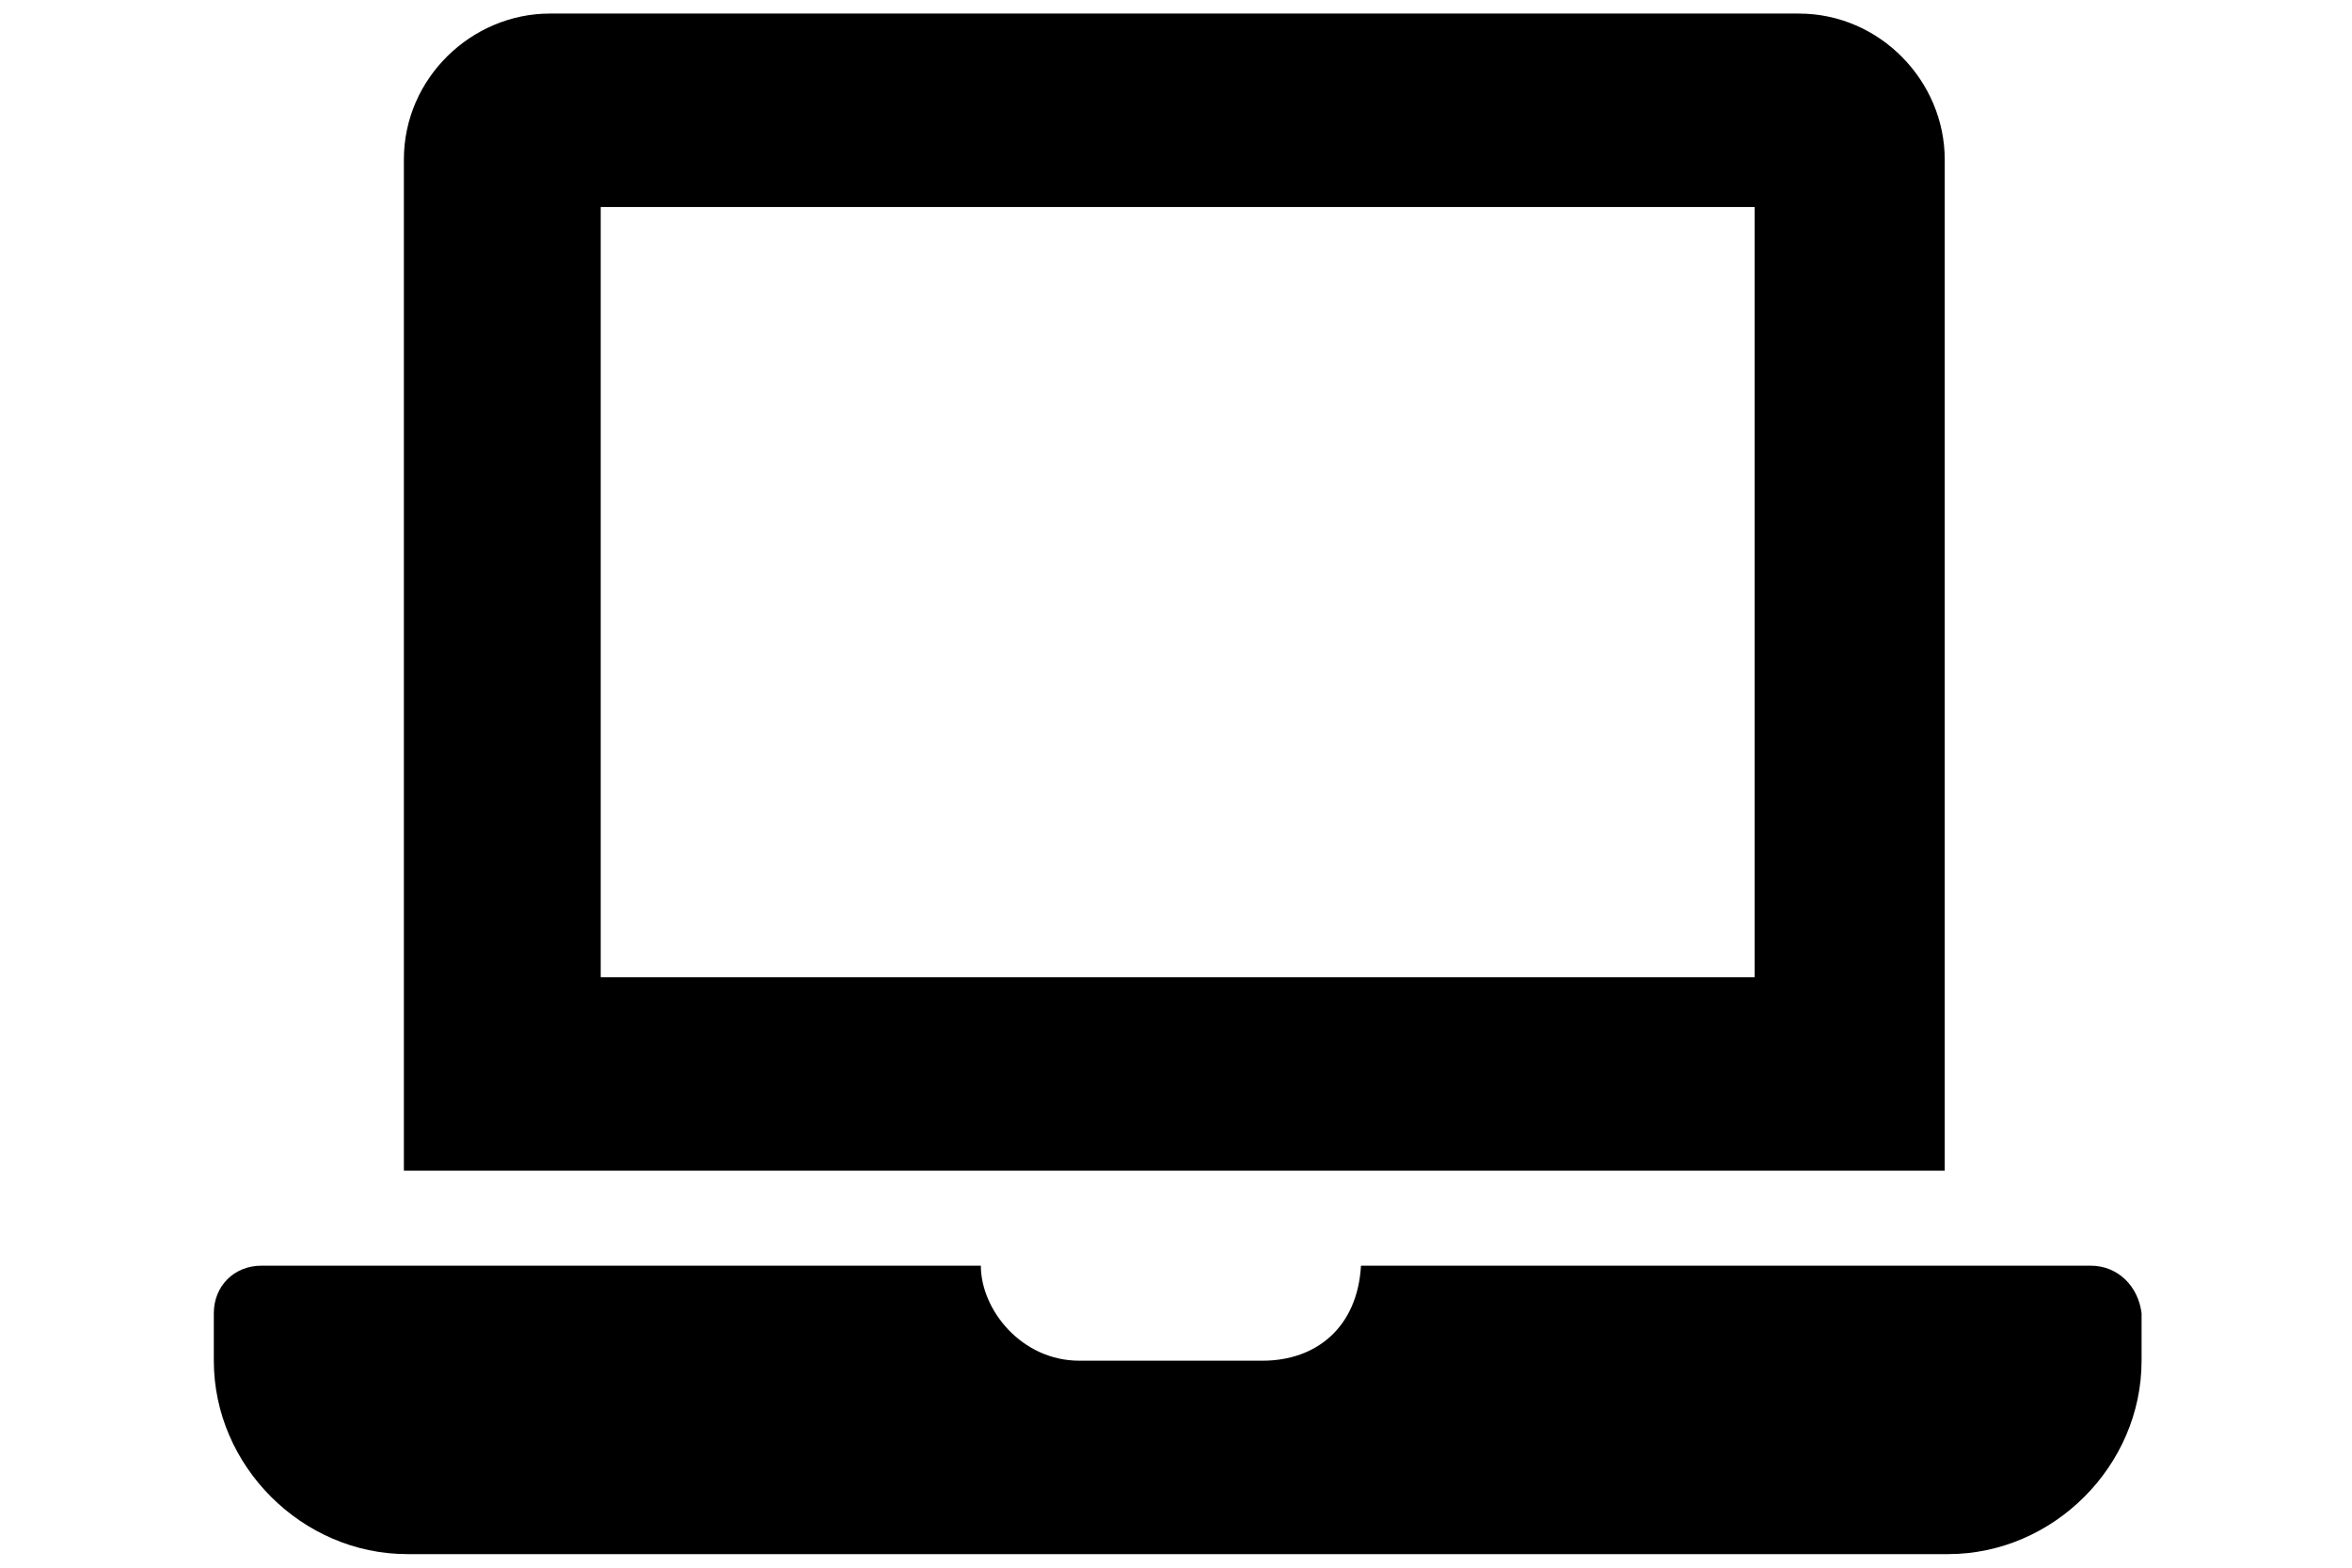
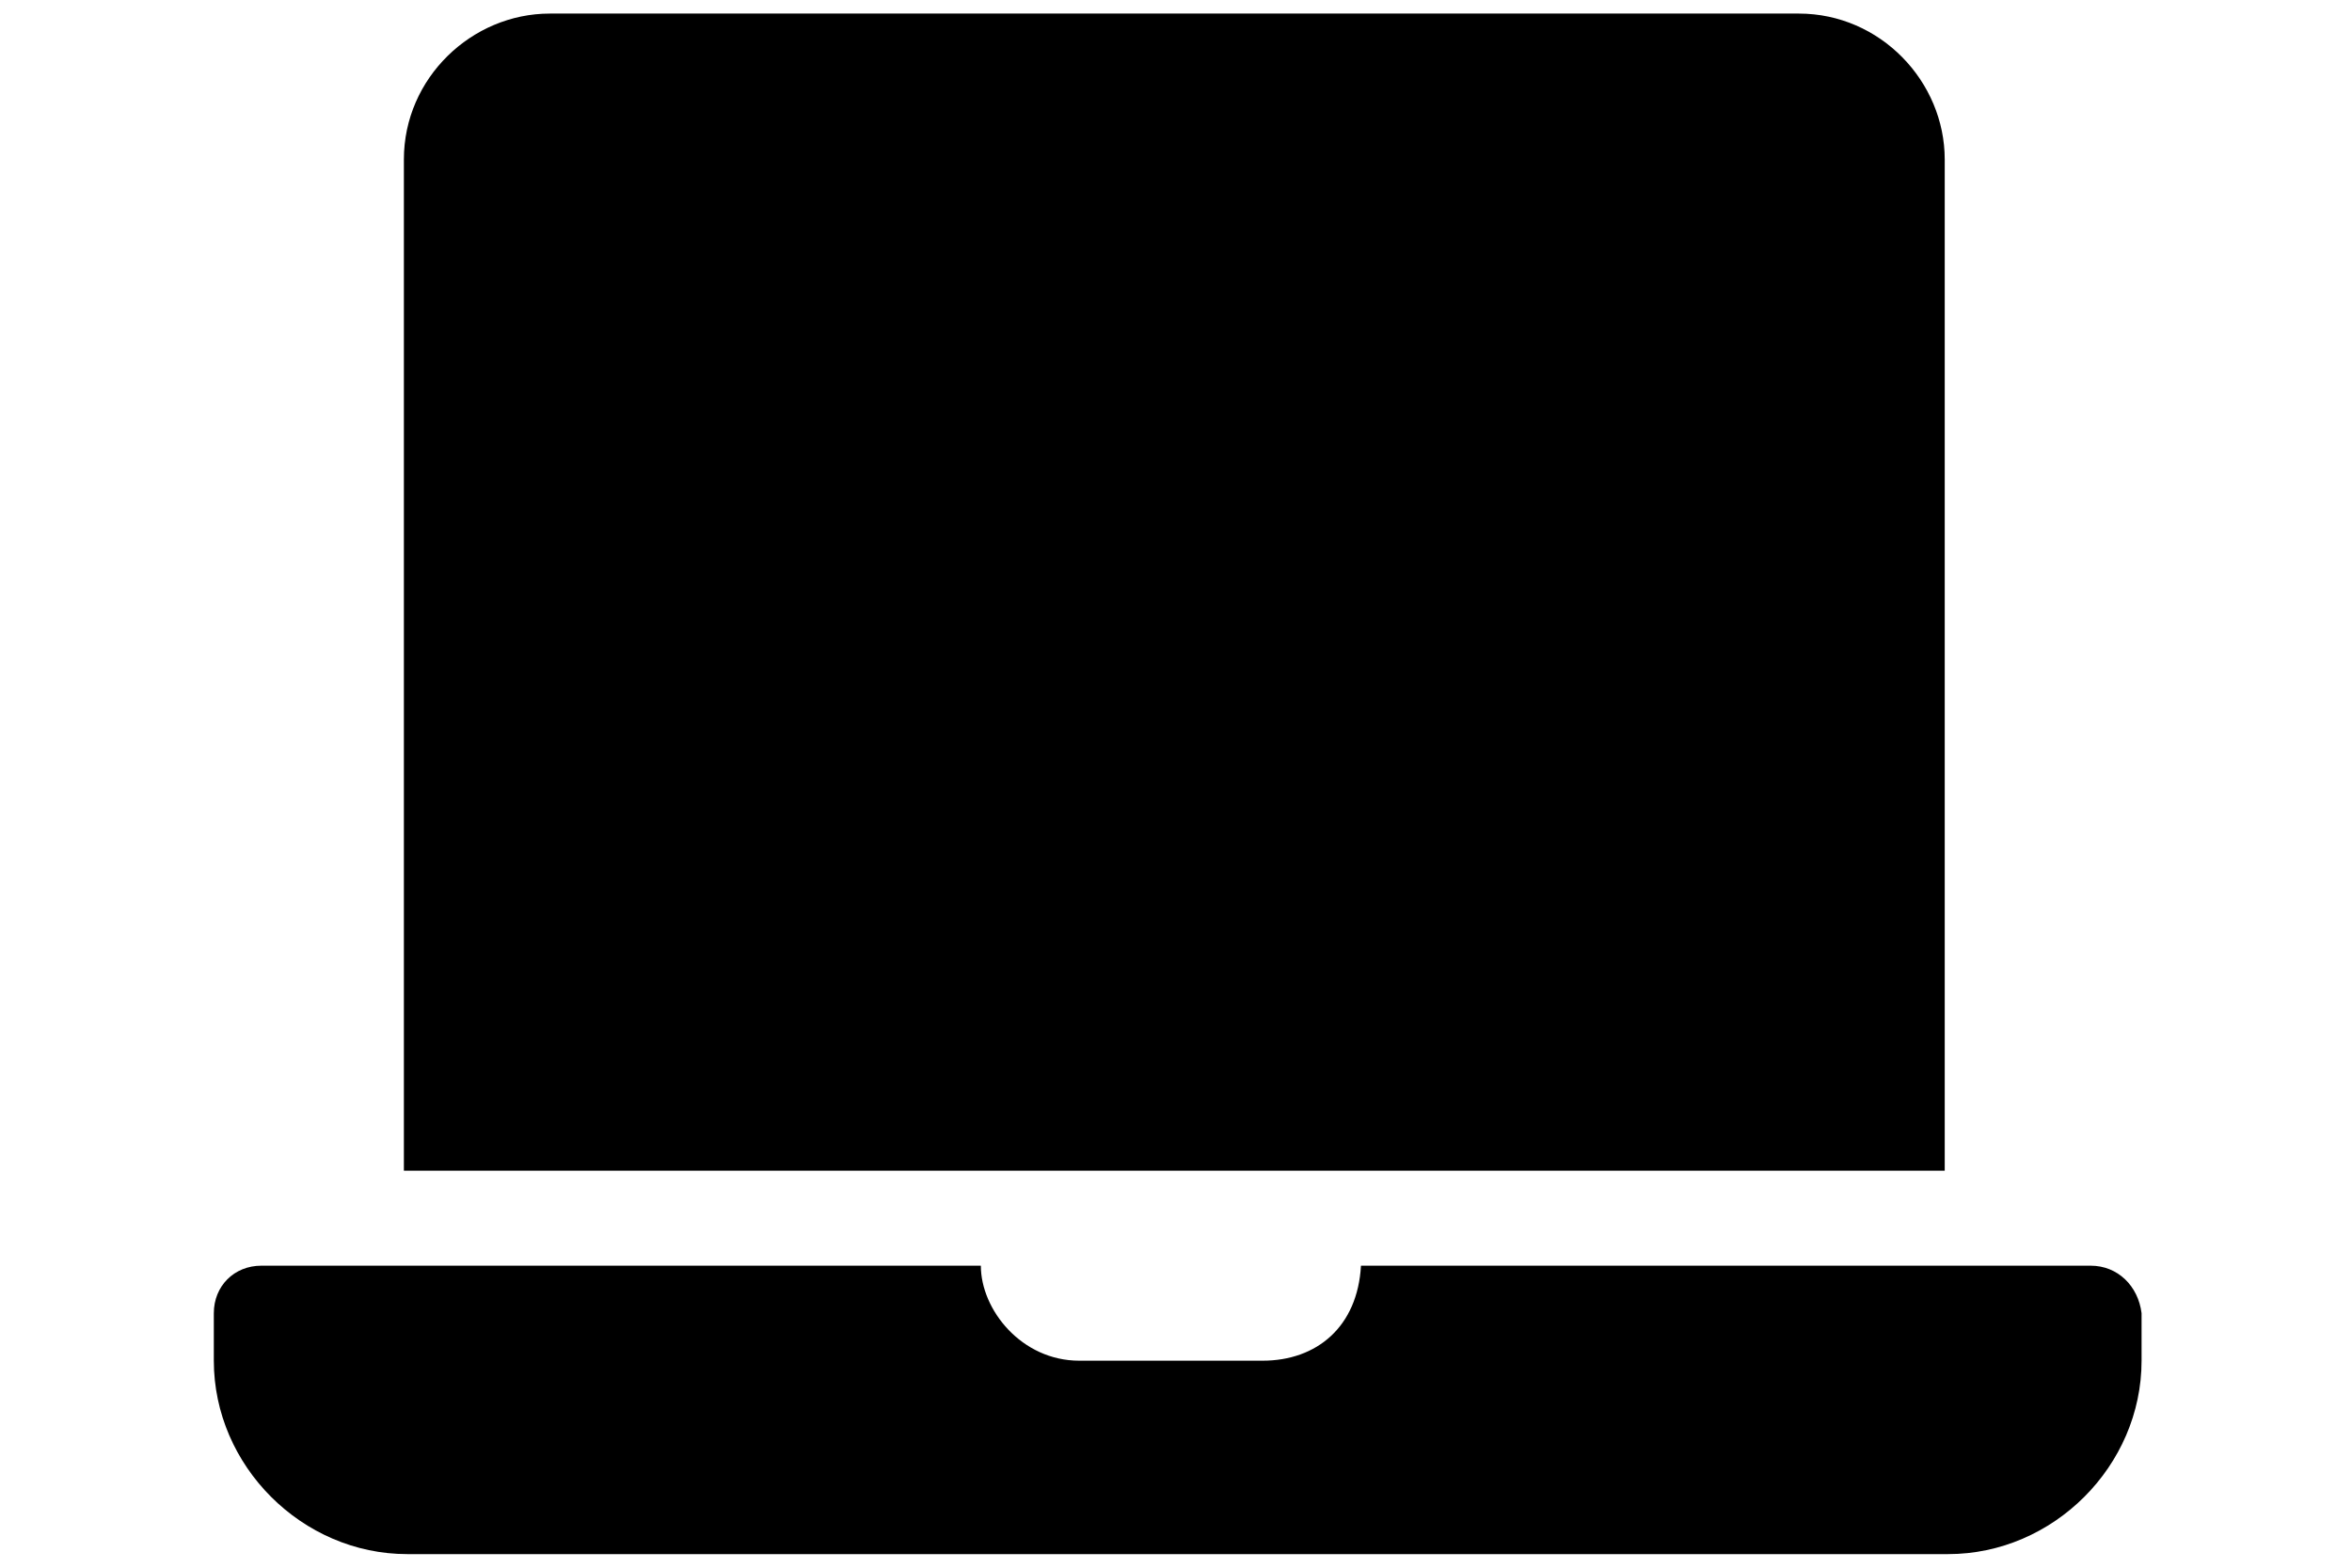
<svg xmlns="http://www.w3.org/2000/svg" version="1.1" id="Ebene_1" x="0px" y="0px" viewBox="0 0 69.3 46.2" style="enable-background:new 0 0 69.3 46.2;" xml:space="preserve">
-   <path d="M61.6,37.3H40.1c-0.1,1.8-1.3,2.8-2.9,2.8h-5.4c-1.7,0-2.9-1.5-2.9-2.8H7.7c-0.8,0-1.4,0.6-1.4,1.4v1.4  c0,3.1,2.6,5.7,5.7,5.7h45.4c3.1,0,5.7-2.6,5.7-5.7v-1.4C63,37.9,62.4,37.3,61.6,37.3z M57.3,4.7c0-2.3-1.9-4.3-4.3-4.3H16.2  c-2.3,0-4.3,1.9-4.3,4.3v29.8h45.4V4.7z M51.7,28.8h-34V6.1h34V28.8z" />
+   <path d="M61.6,37.3H40.1c-0.1,1.8-1.3,2.8-2.9,2.8h-5.4c-1.7,0-2.9-1.5-2.9-2.8H7.7c-0.8,0-1.4,0.6-1.4,1.4v1.4  c0,3.1,2.6,5.7,5.7,5.7h45.4c3.1,0,5.7-2.6,5.7-5.7v-1.4C63,37.9,62.4,37.3,61.6,37.3z M57.3,4.7c0-2.3-1.9-4.3-4.3-4.3H16.2  c-2.3,0-4.3,1.9-4.3,4.3v29.8h45.4V4.7z h-34V6.1h34V28.8z" />
</svg>